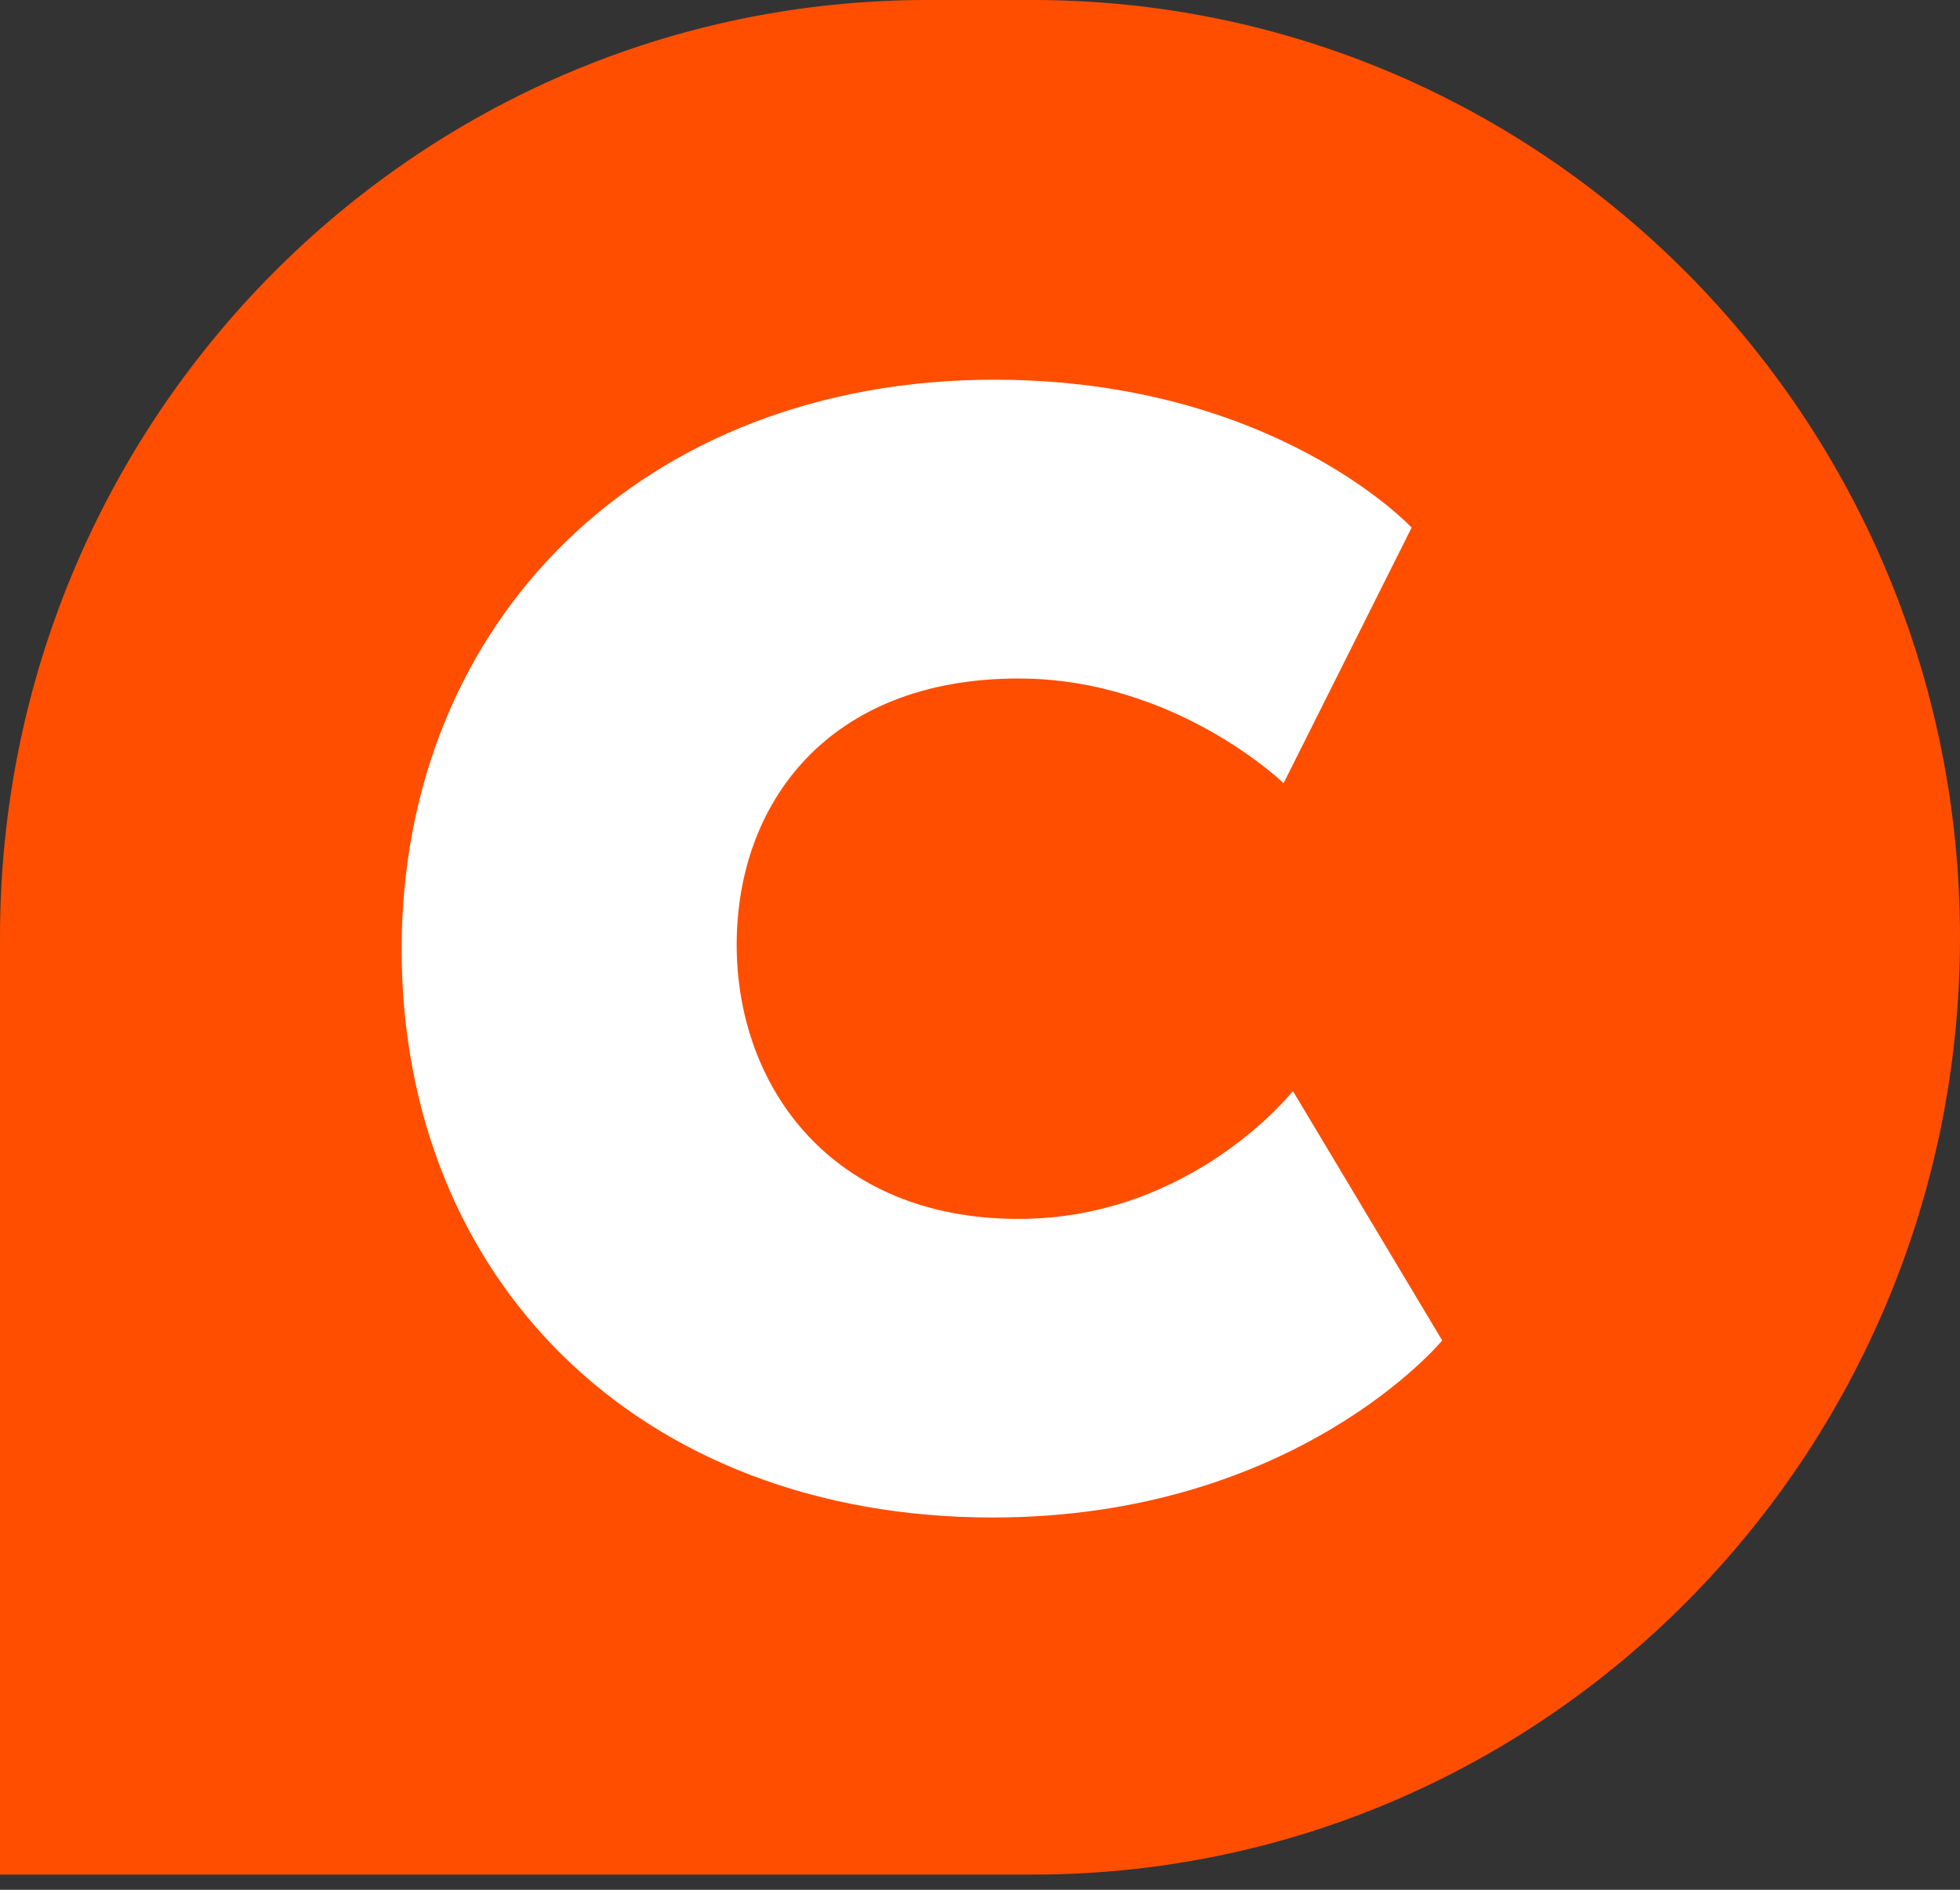
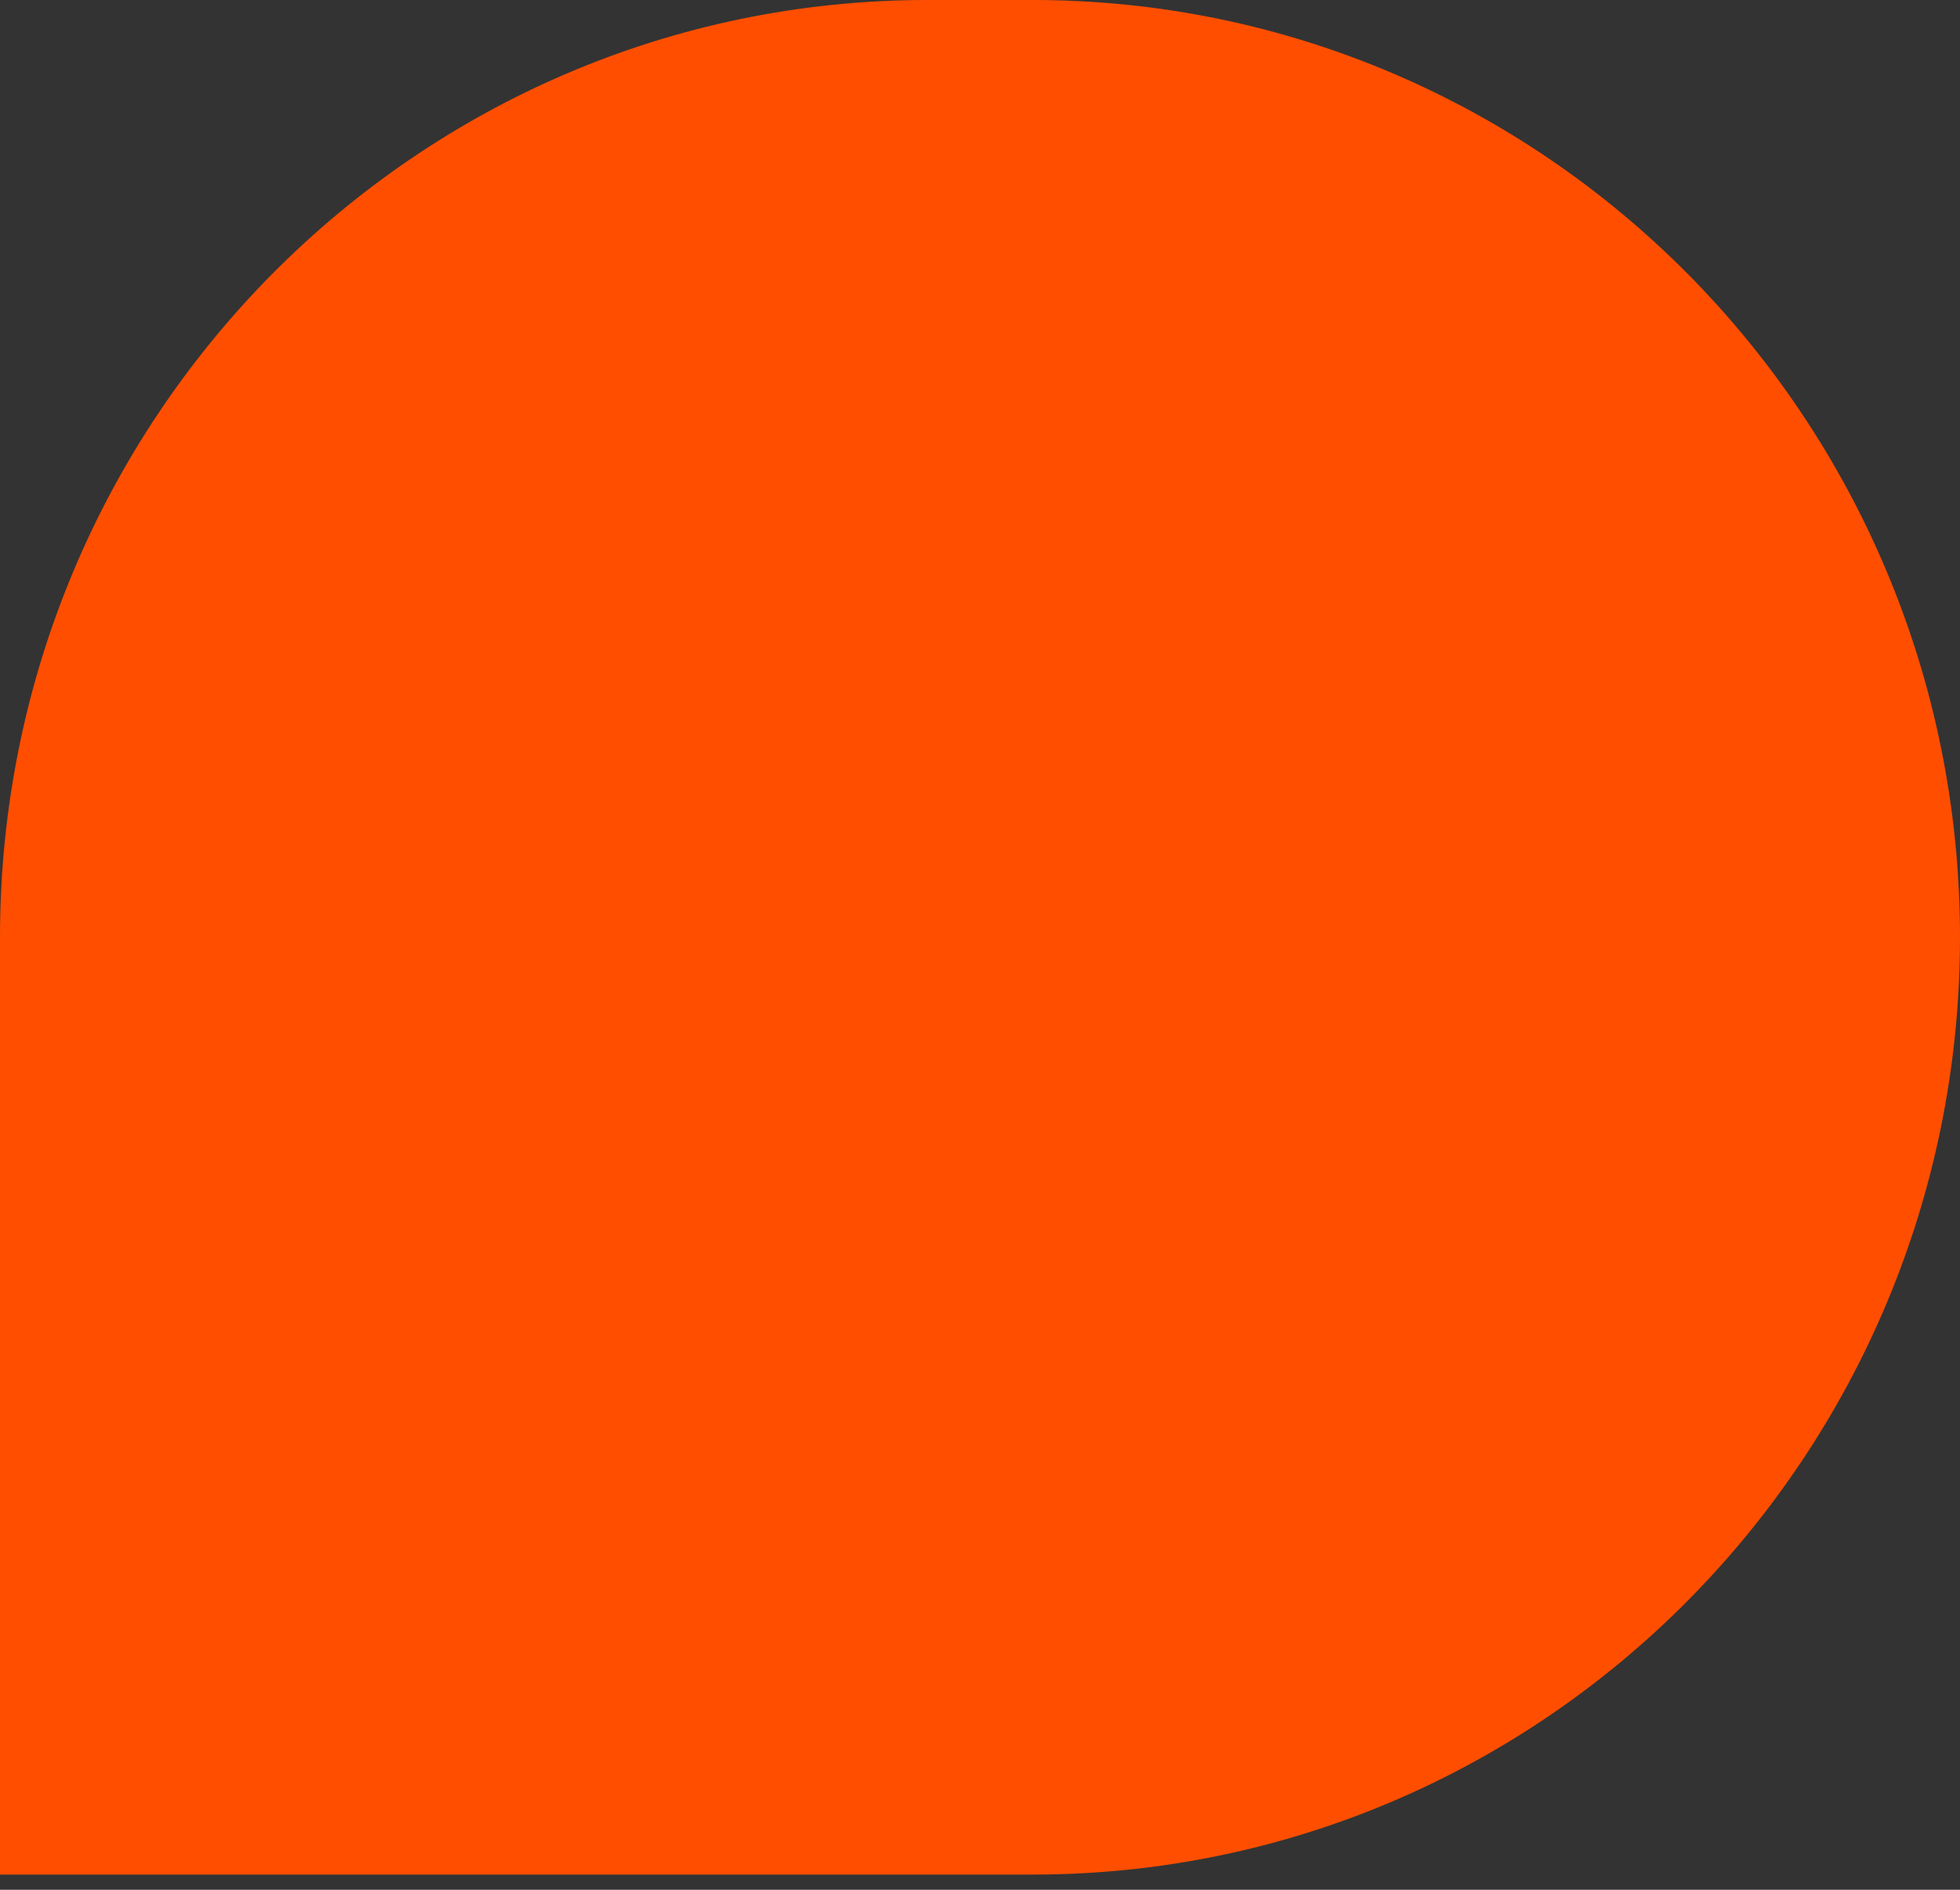
<svg xmlns="http://www.w3.org/2000/svg" width="28" height="27" viewBox="0 0 28 27" fill="none">
  <rect x="0" y="0" width="28" height="27" fill="#333333" stroke="none" />
  <g clip-path="url(#clip0_87_700)">
    <path d="M0 26.783H14.752C22.068 26.783 28 20.787 28 13.391C28 5.996 22.068 0 14.752 0H13.248C5.932 0 0 5.996 0 13.391V26.783Z" fill="#FF4E00" />
-     <path d="M14.202 5.425C18.205 5.425 20.166 7.538 20.166 7.538L18.337 11.19C18.337 11.19 16.793 9.694 14.551 9.694C11.832 9.694 10.524 11.475 10.524 13.499C10.524 15.524 11.874 17.415 14.551 17.415C17.032 17.415 18.47 15.588 18.47 15.588L20.603 19.152C20.603 19.152 18.515 21.681 14.182 21.681C9.112 21.681 5.738 18.27 5.738 13.564C5.738 8.857 9.198 5.425 14.204 5.425H14.202Z" fill="white" />
  </g>
  <defs>
    <clipPath id="clip0_87_700">
      <rect width="28" height="26.783" fill="white" />
    </clipPath>
  </defs>
</svg>